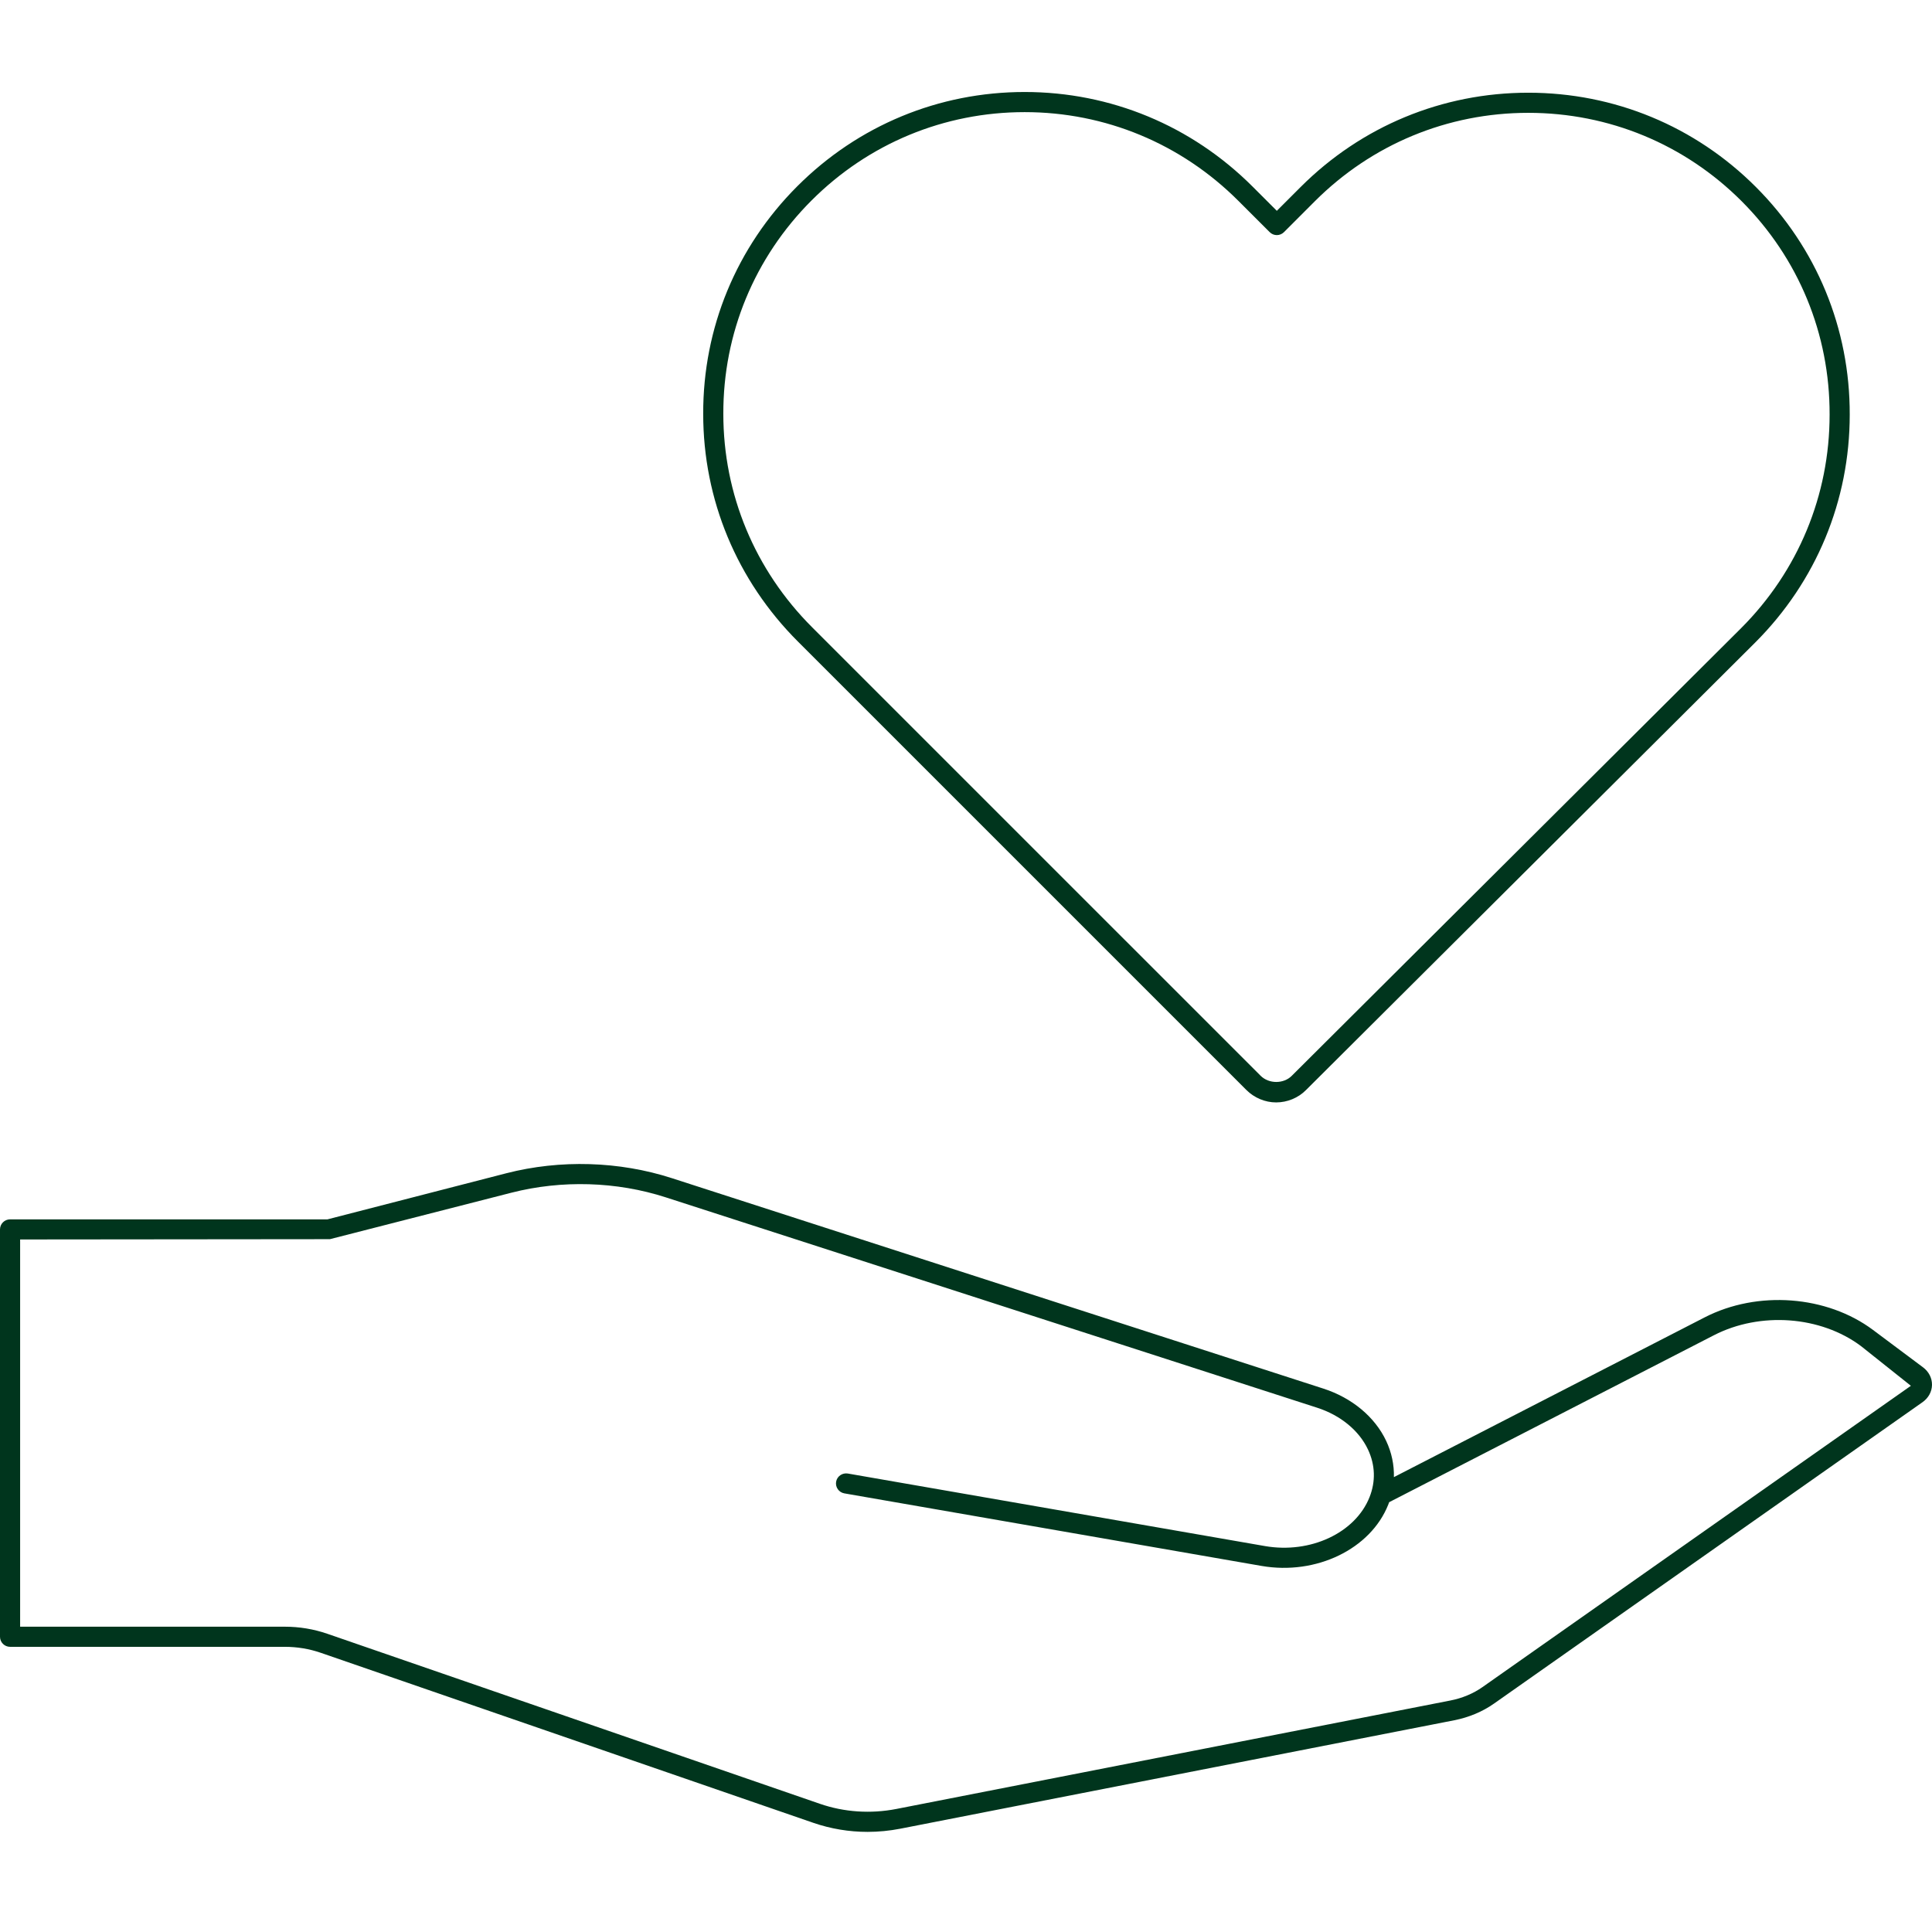
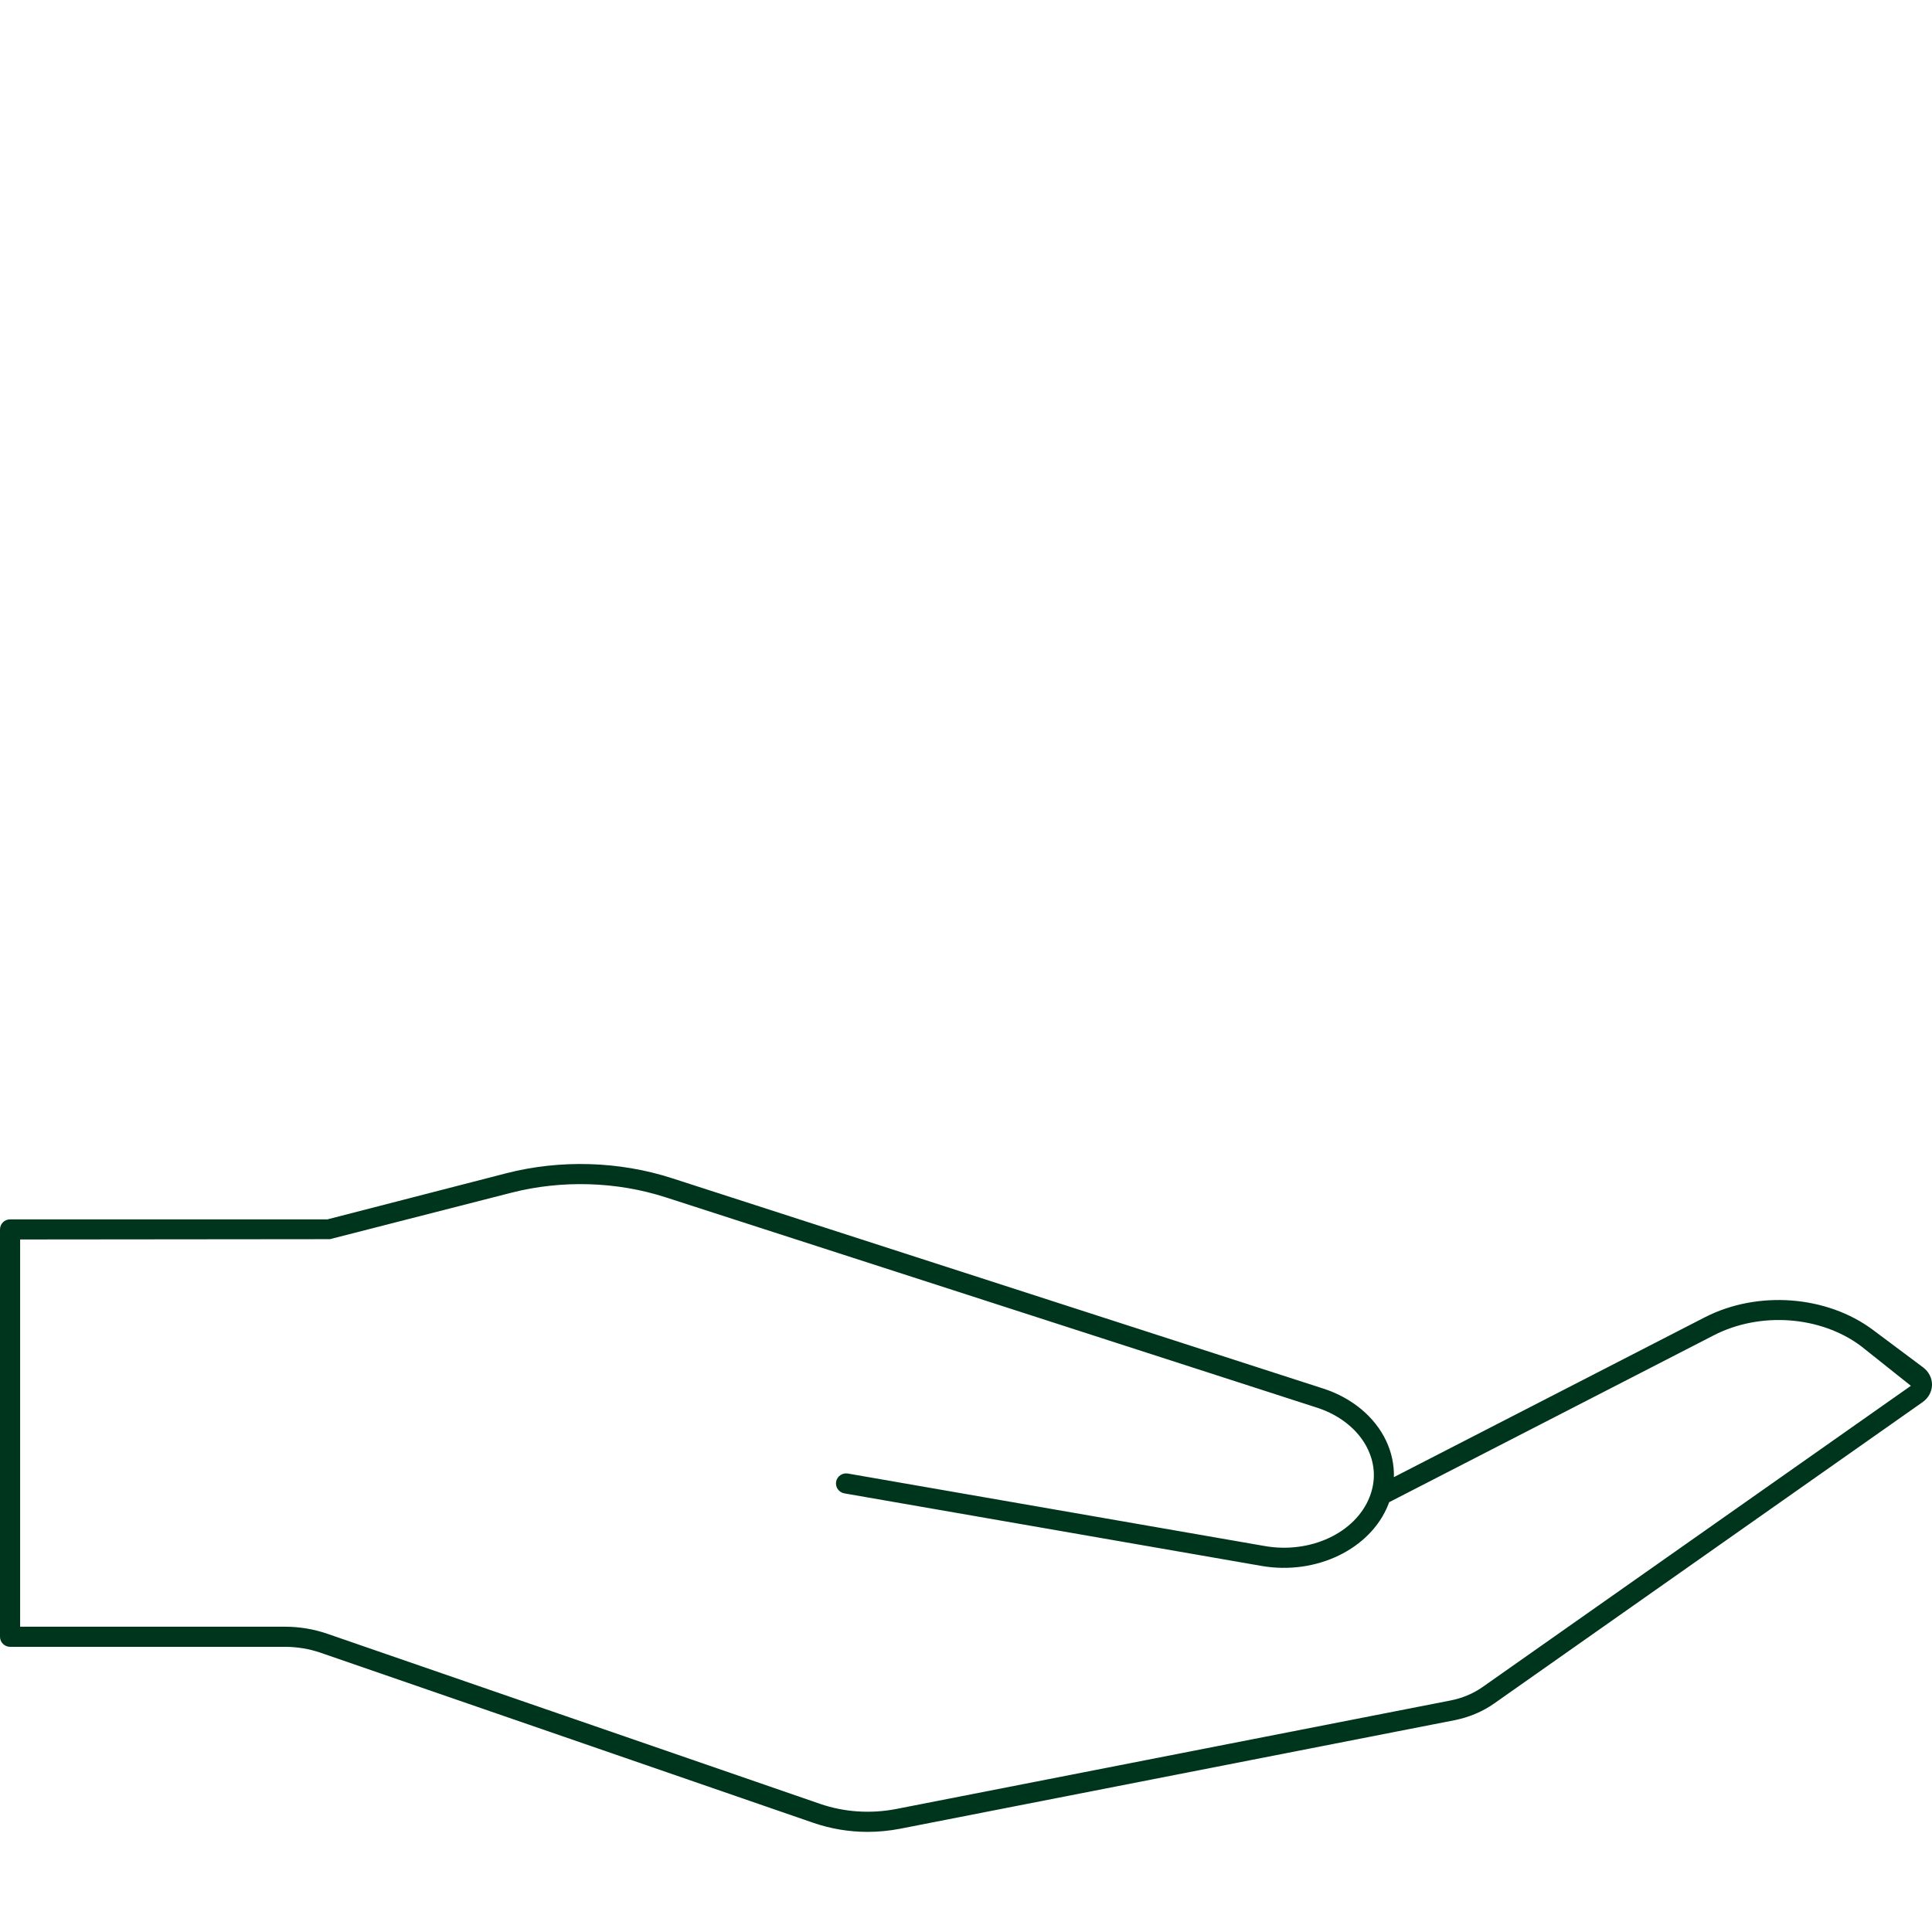
<svg xmlns="http://www.w3.org/2000/svg" width="84" height="84" viewBox="0 0 84 84" fill="none">
  <path d="M83.61 59.449L81.436 57.824C79.425 56.321 76.416 56.095 74.118 57.276L60.604 64.223C60.618 63.688 60.506 63.153 60.269 62.649C59.778 61.605 58.782 60.776 57.538 60.374L29.216 51.226C26.924 50.485 24.365 50.408 22.014 51.011L14.236 53.016H0.438C0.196 53.016 0 53.212 0 53.453V71.164C0 71.405 0.196 71.601 0.438 71.601H12.378C12.919 71.601 13.446 71.688 13.944 71.86L35.361 79.253C36.119 79.514 36.918 79.647 37.722 79.647C38.195 79.647 38.672 79.6 39.142 79.509L63.229 74.794C63.862 74.67 64.46 74.419 64.958 74.068L83.585 60.967C83.844 60.785 83.996 60.51 84 60.212C84.004 59.916 83.862 59.638 83.61 59.449ZM64.454 73.353C64.056 73.633 63.574 73.835 63.06 73.935L38.974 78.65C37.854 78.868 36.704 78.791 35.647 78.426L14.23 71.033C13.639 70.829 13.016 70.726 12.378 70.726H0.875V53.89L14.344 53.877L22.23 51.858C24.423 51.297 26.809 51.367 28.948 52.059L57.269 61.206C58.283 61.534 59.089 62.196 59.477 63.021C59.794 63.694 59.817 64.411 59.544 65.096C58.926 66.651 56.97 67.562 55.001 67.221L36.86 64.066C36.623 64.029 36.395 64.184 36.353 64.422C36.312 64.66 36.472 64.887 36.709 64.929L54.851 68.084C57.227 68.496 59.59 67.351 60.358 65.42C60.371 65.384 60.385 65.349 60.398 65.313L74.518 58.054C76.529 57.02 79.159 57.213 80.912 58.525L83.082 60.252L64.454 73.353Z" fill="#00351D" />
-   <path d="M54.187 47.387C54.532 47.733 55.004 47.931 55.483 47.931C55.968 47.931 56.441 47.737 56.778 47.398L76.318 27.931C78.965 25.284 80.423 21.767 80.423 18.029C80.434 14.287 78.983 10.769 76.339 8.126C73.7 5.486 70.186 4.031 66.447 4.031C62.707 4.031 59.19 5.489 56.544 8.136L55.514 9.166L54.463 8.115C51.81 5.462 48.289 4 44.55 4C40.818 4 37.309 5.454 34.669 8.094C32.017 10.745 30.563 14.263 30.574 17.997C30.574 21.722 32.035 25.235 34.689 27.89L54.187 47.387ZM35.287 8.713C37.762 6.238 41.052 4.875 44.55 4.875C48.056 4.875 51.356 6.246 53.844 8.734L55.205 10.094C55.376 10.265 55.653 10.264 55.824 10.094L57.163 8.754C59.644 6.273 62.941 4.906 66.447 4.906C69.952 4.906 73.246 6.27 75.72 8.744C78.198 11.222 79.558 14.519 79.548 18.028C79.548 21.533 78.181 24.83 75.7 27.312L56.159 46.779C55.812 47.125 55.175 47.137 54.806 46.769L35.308 27.271C32.819 24.782 31.449 21.489 31.449 17.996C31.439 14.495 32.802 11.198 35.287 8.713Z" fill="#00351D" />
</svg>